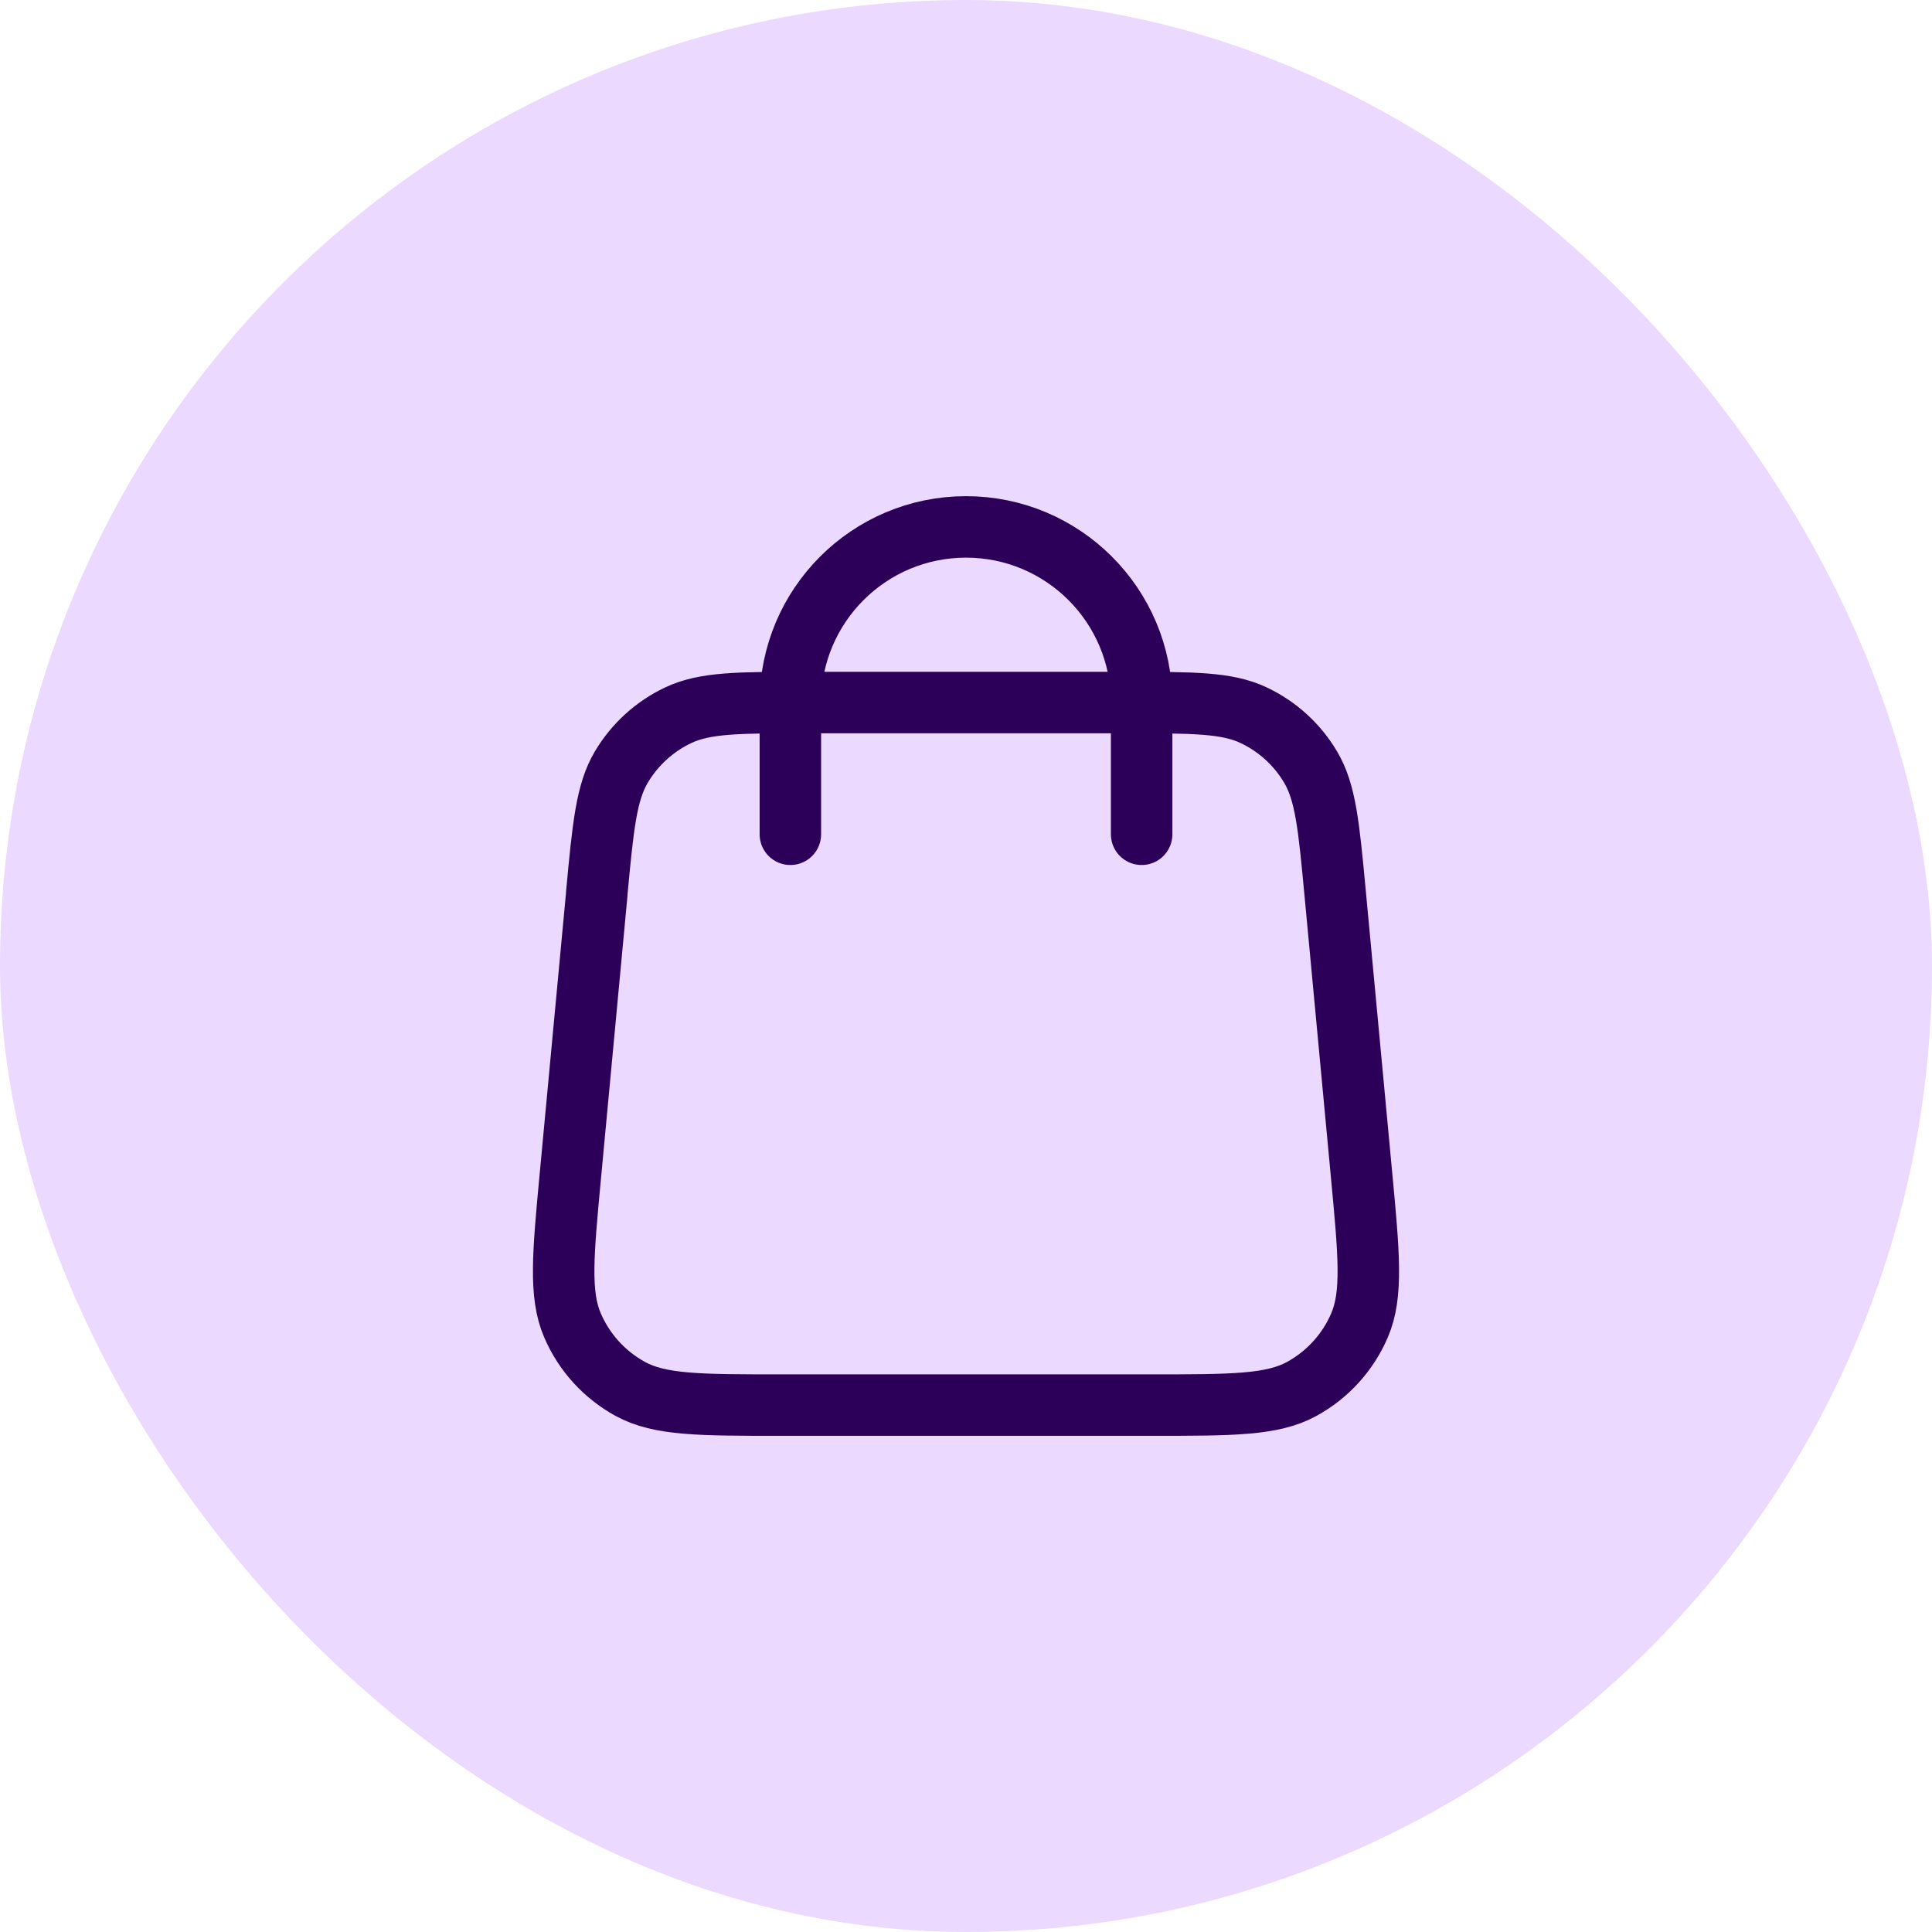
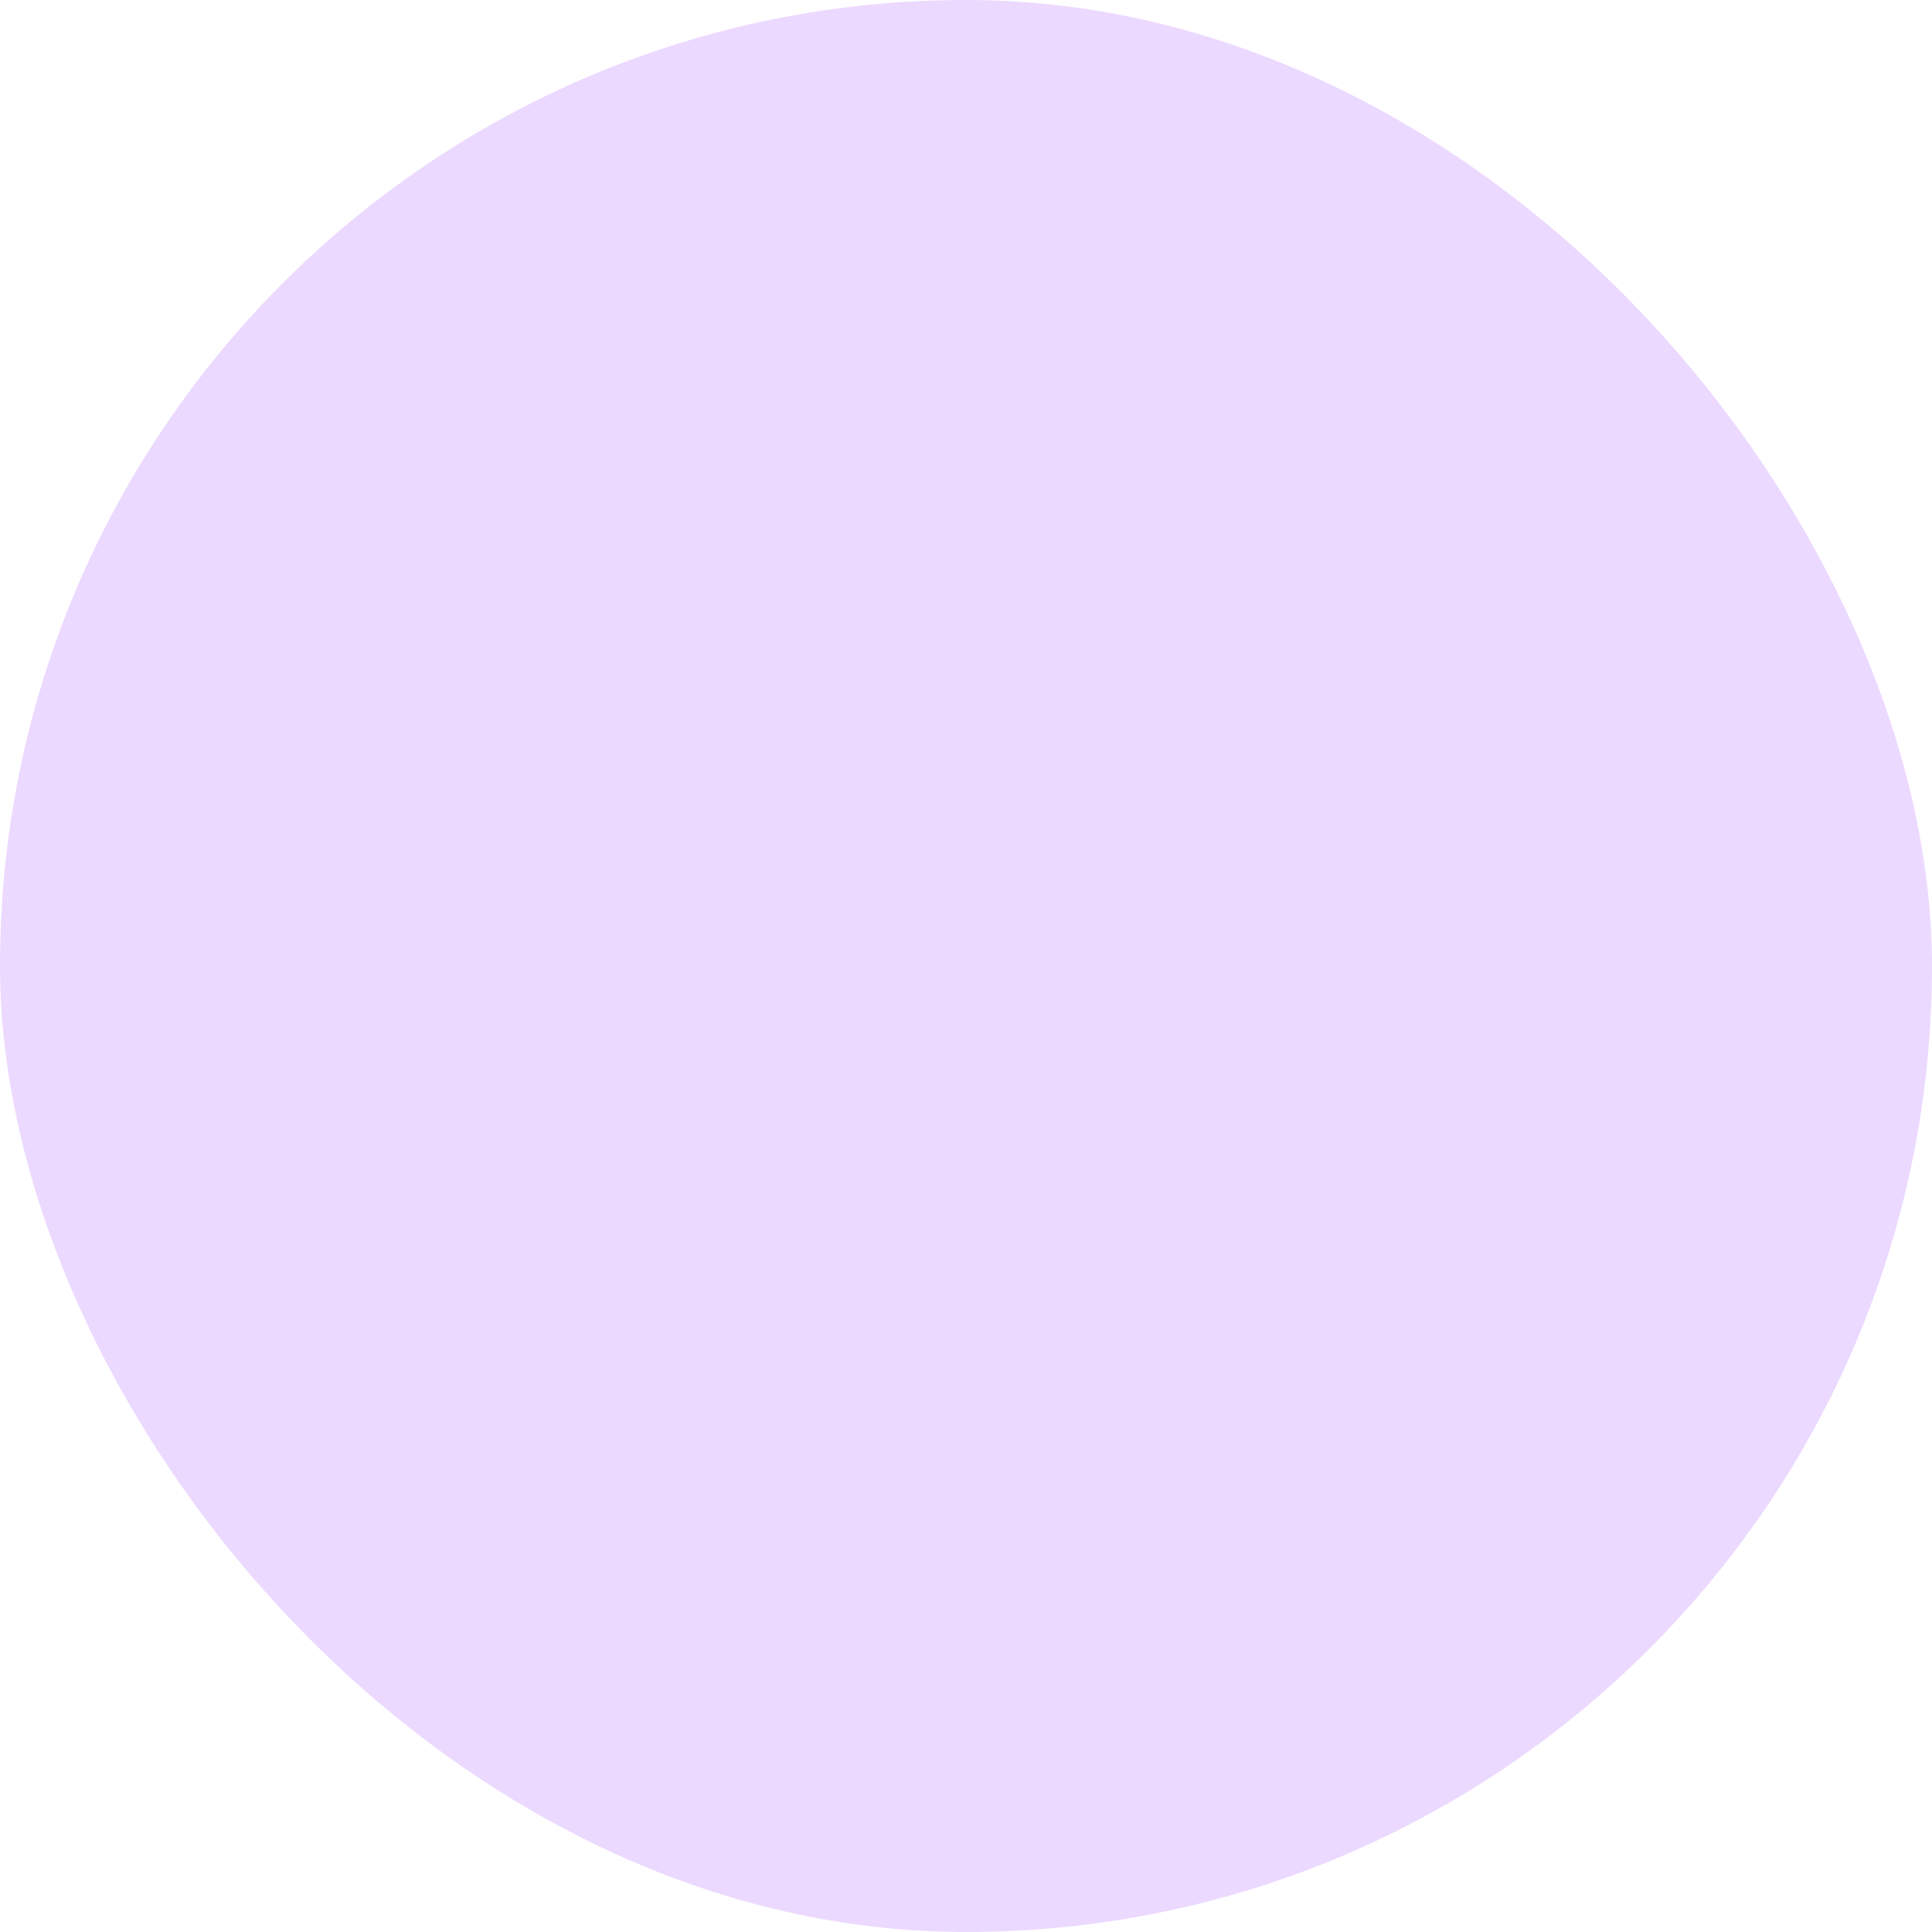
<svg xmlns="http://www.w3.org/2000/svg" fill="none" height="44" viewBox="0 0 44 44" width="44">
  <rect fill="#ecd9ff" height="44" rx="22" width="44" />
-   <path d="m26 19v-3c0-2.209-1.791-4-4-4-2.209 0-4 1.791-4 4v3m-4.408 1.352-.6 6.4c-.171 1.82-.256 2.729.046 3.432.265.617.73 1.128 1.32 1.45.671.366 1.585.366 3.413.366h8.458c1.828 0 2.742 0 3.413-.366.59-.322 1.055-.832 1.32-1.45.302-.703.217-1.613.046-3.432l-.6-6.4c-.144-1.537-.216-2.305-.562-2.886-.304-.512-.754-.921-1.292-1.176-.611-.29-1.382-.29-2.926-.29h-7.258c-1.543 0-2.315 0-2.926.29-.538.255-.987.665-1.292 1.176-.345.581-.418 1.349-.562 2.886z" stroke="#2c0058" stroke-linecap="round" stroke-linejoin="round" stroke-width="1.4" />
</svg>